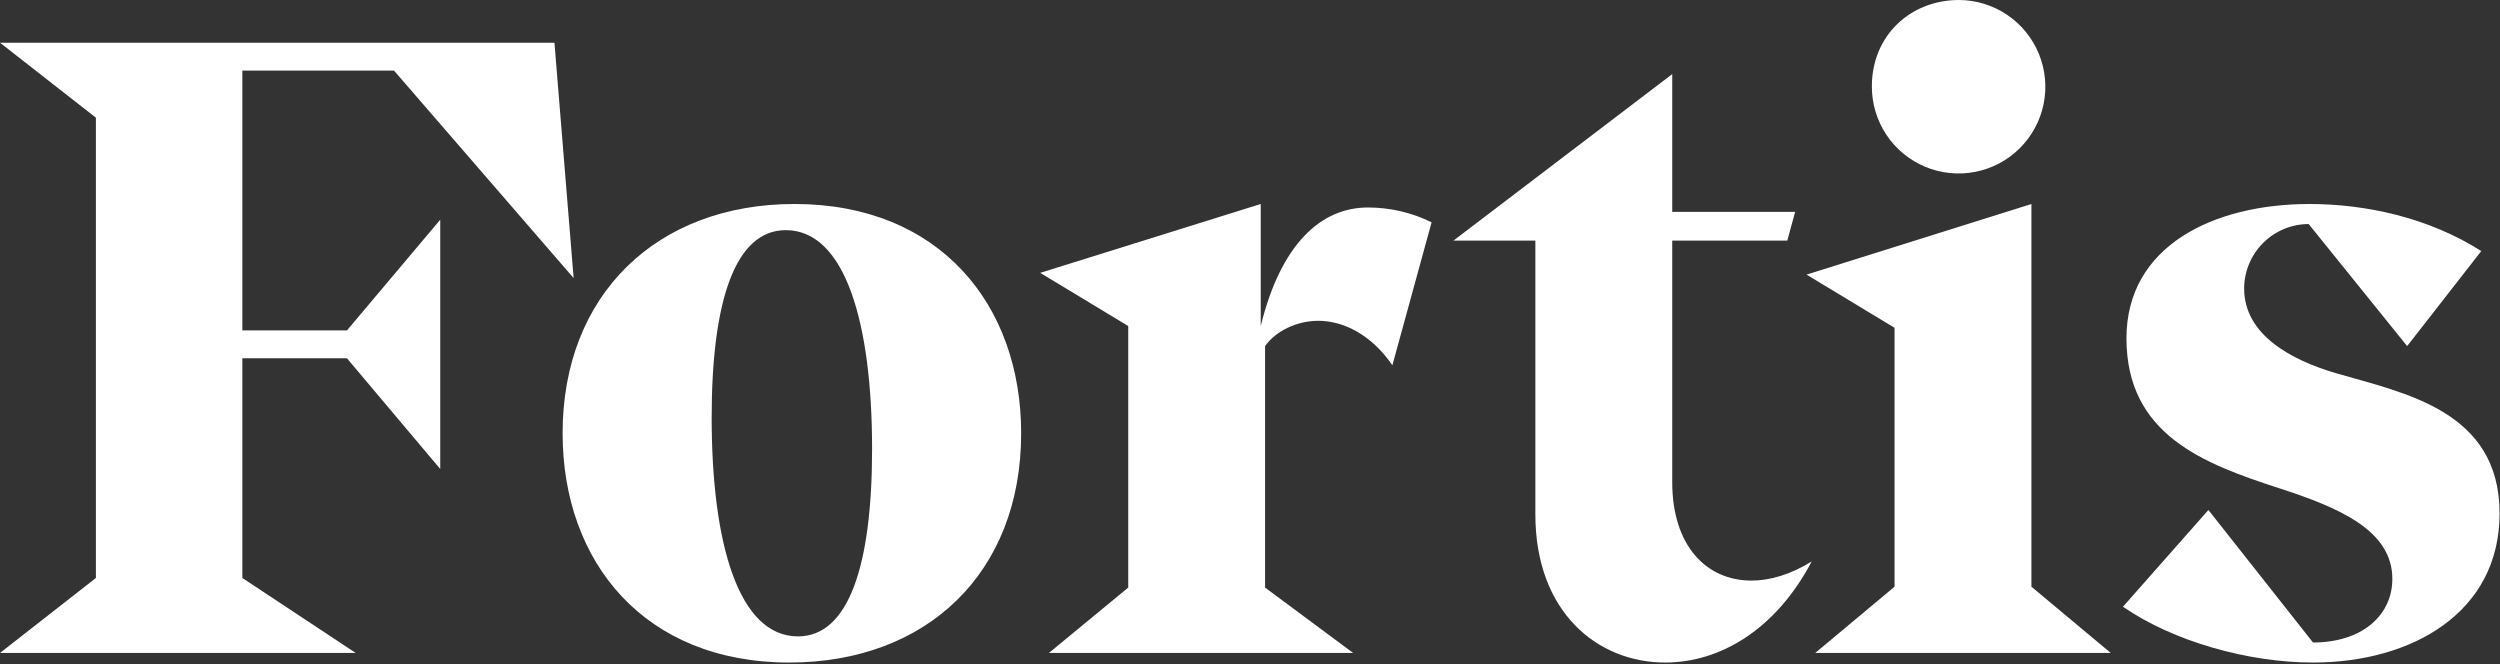
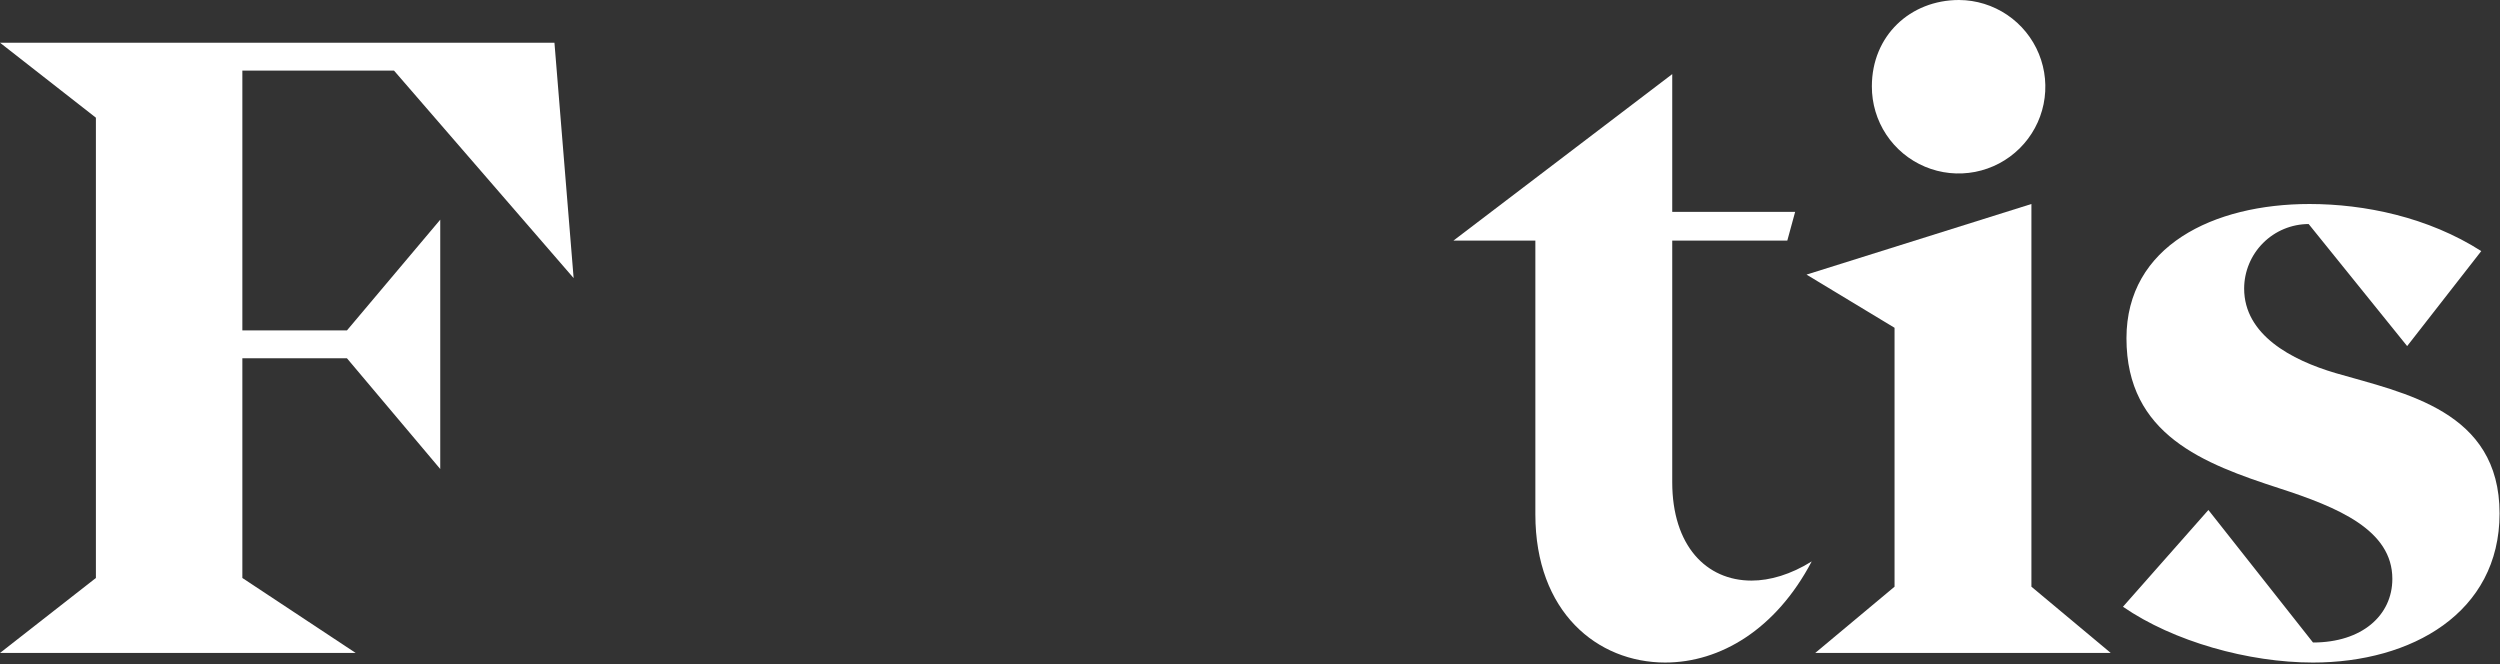
<svg xmlns="http://www.w3.org/2000/svg" width="764" height="203" viewBox="0 0 764 203" fill="none">
  <rect x="0" y="0" width="764" height="203" fill="#333333" stroke="none" />
  <g clip-path="url(#clip0_6_17)">
    <path d="M175.301 84.984L120.415 21.58H74.064V100.97H106.031L134.539 67.135V143.329L106.031 109.495H74.064V176.63L108.698 199.541H0L29.306 176.63V35.966L0 13.055H169.438L175.301 84.984Z" fill="white" />
-     <path d="M266.509 137.2C266.509 98.57 258.248 70.333 240.134 70.333C224.682 70.333 217.486 91.911 217.486 127.609C217.486 166.239 225.746 194.479 243.865 194.479C259.316 194.479 266.509 172.899 266.509 137.2ZM312.065 132.406C312.065 175.031 283.289 202.472 241.198 202.472C196.974 202.472 171.933 171.833 171.933 132.406C171.933 90.045 200.705 62.339 242.796 62.339C287.025 62.339 312.065 92.977 312.065 132.406Z" fill="white" />
-     <path d="M437.5 67.933L425.509 111.625C419.109 102.3 410.591 98.038 402.86 98.038C396.203 98.038 389.811 101.238 386.609 105.764V179.564L413.52 199.54H320.548L344.79 179.559V99.636L317.881 83.385L385.281 62.339V99.639C391.409 74.598 403.66 63.409 418.048 63.409C424.793 63.409 431.447 64.956 437.5 67.933Z" fill="white" />
    <path d="M508.9 202.472C488.124 202.472 469.206 187.02 469.206 157.182V73.529H444.167L511.035 22.646V64.737H548.6L546.2 73.529H511.035V147.329C511.035 166.776 521.423 177.429 535.277 177.429C540.877 177.429 547.268 175.564 553.66 171.569C542.738 192.348 525.688 202.469 508.902 202.469" fill="white" />
    <path d="M572.043 26.374C572.043 10.922 583.764 0 598.686 0C603.929 0.027 609.046 1.608 613.39 4.542C617.734 7.477 621.111 11.634 623.092 16.488C625.074 21.342 625.572 26.674 624.523 31.811C623.474 36.948 620.925 41.658 617.2 45.346C613.474 49.035 608.738 51.535 603.591 52.532C598.443 53.529 593.116 52.977 588.283 50.946C583.45 48.916 579.327 45.497 576.436 41.123C573.546 36.749 572.017 31.617 572.043 26.374ZM620.8 179.294L645.042 199.541H554.732L578.974 179.294V100.171L552.074 83.92L620.8 62.34V179.294Z" fill="white" />
    <path d="M735.627 105.765L705.527 68.465C700.302 68.479 695.295 70.561 691.601 74.256C687.906 77.951 685.824 82.958 685.81 88.183C685.81 102.301 700.198 110.028 713.782 114.023C734.828 120.151 763.869 125.479 763.869 156.915C763.869 187.285 736.96 202.472 706.855 202.472C687.143 202.472 664.23 196.072 648.778 185.422L674.887 155.849L706.855 196.349C721.778 196.349 731.102 188.088 731.102 176.901C731.102 161.981 714.581 155.054 696.467 149.193C673.554 141.735 649.846 132.942 649.846 103.372C649.846 75.132 676.486 62.344 705.791 62.344C722.576 62.344 742.024 66.344 758.275 76.73L735.627 105.765Z" fill="white" />
  </g>
  <defs>
    <clipPath id="clip0_6_17">
      <rect width="763.869" height="202.472" fill="white" />
    </clipPath>
  </defs>
</svg>